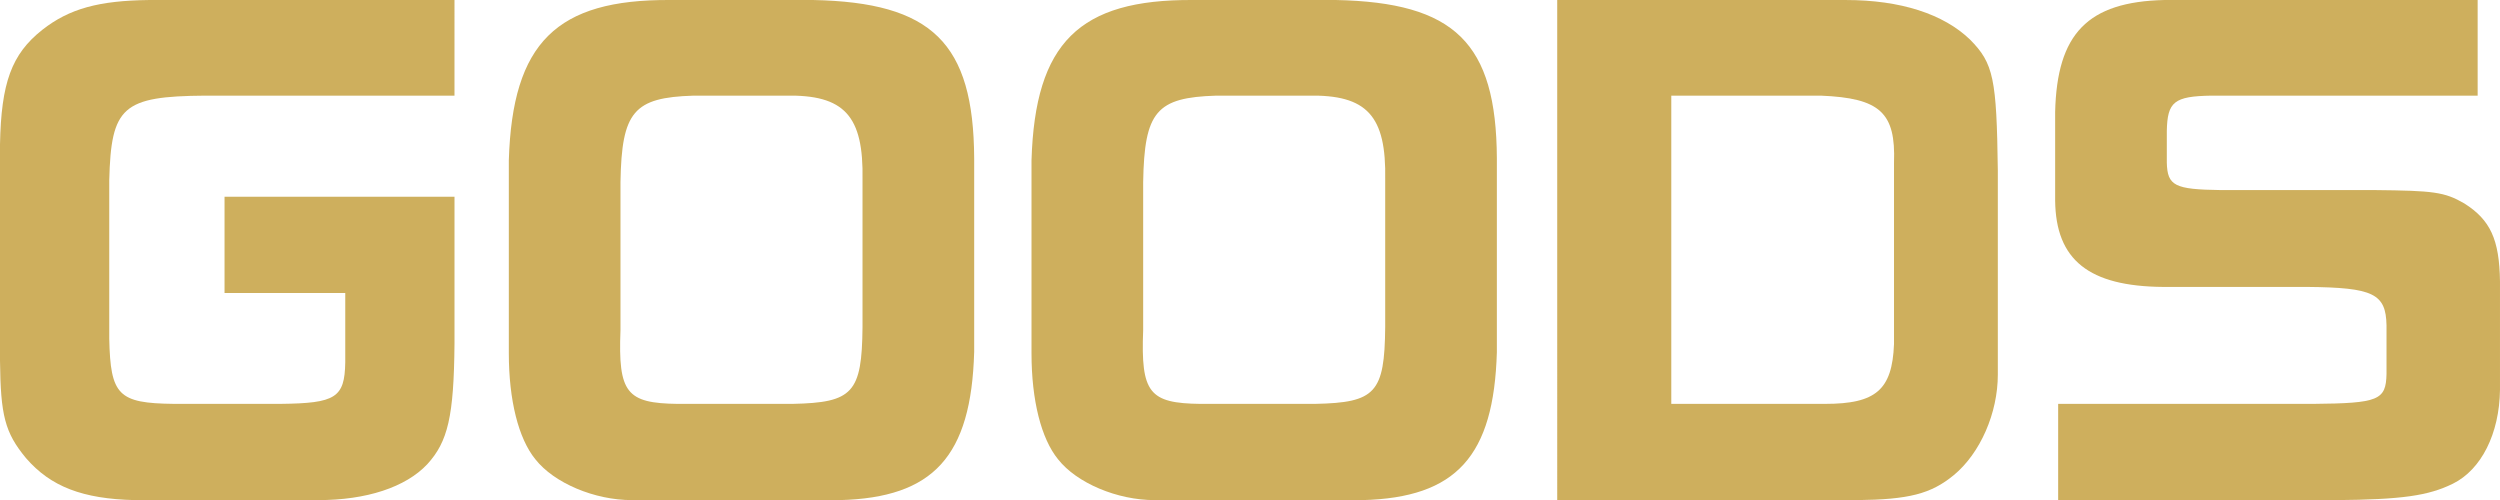
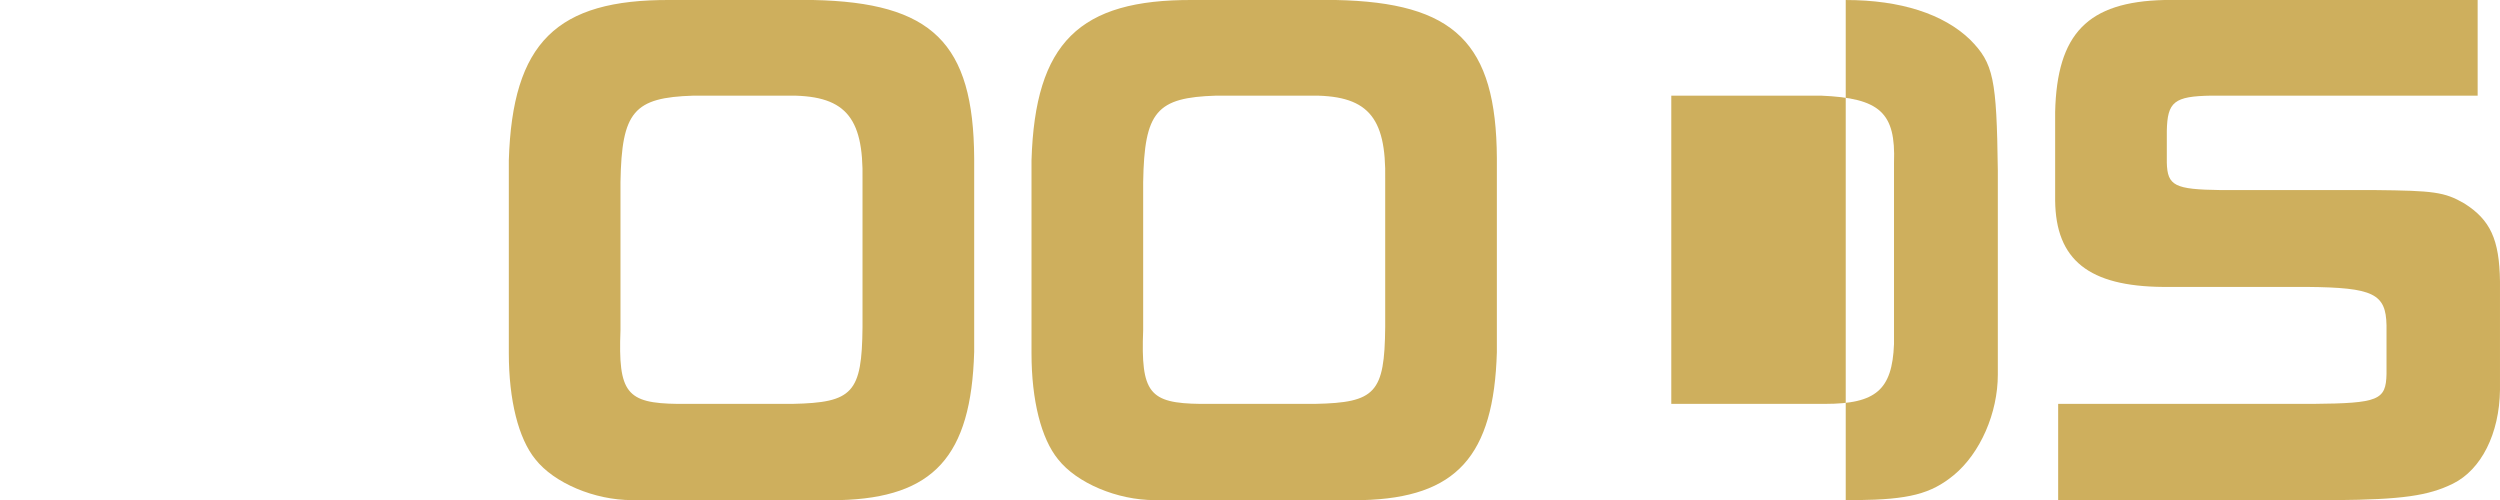
<svg xmlns="http://www.w3.org/2000/svg" version="1.1" id="レイヤー_1" x="0px" y="0px" viewBox="0 0 205.808 41.171" style="enable-background:new 0 0 205.808 41.171;" xml:space="preserve">
  <style type="text/css">
	.st0{fill:#CEAF5D;}
</style>
  <g>
-     <path class="st0" d="M37.416,7.873h-20.521c-6.807,0.05-7.751,0.903-7.901,6.97v13.038   c0.1,4.664,0.745,5.315,5.317,5.366h8.795   c4.522-0.05,5.267-0.502,5.317-3.41v-5.717h-9.938v-7.923h18.931v12.085   c-0.05,6.018-0.547,8.074-2.236,9.929c-1.789,1.906-5.018,2.959-8.994,2.959   H11.081c-4.273-0.1-6.907-1.103-8.944-3.46C0.398,35.605,0.05,34.201,0,29.688   V11.885C0.099,6.82,0.944,4.464,3.478,2.458c2.236-1.755,4.671-2.407,8.795-2.457   h25.142V7.873z" />
    <path class="st0" d="M80.197,28.986c-0.248,8.575-3.329,11.985-11.081,12.185H52.024   c-3.081,0-6.41-1.404-7.95-3.36c-1.391-1.705-2.186-4.864-2.186-8.725V13.189   c0.298-9.678,3.925-13.239,13.267-13.189h11.776   c9.789,0.2,13.217,3.51,13.267,13.038V28.986z M65.241,33.248   c4.969-0.1,5.714-0.903,5.764-6.319V14.794   c0.099-5.266-1.491-7.021-6.36-6.92h-7.553   c-4.919,0.151-5.913,1.304-6.012,7.121v12.186   c-0.199,5.165,0.497,6.017,4.72,6.068H65.241z" />
    <path class="st0" d="M123.227,28.986c-0.249,8.575-3.329,11.985-11.08,12.185H95.053   c-3.081,0-6.41-1.404-7.95-3.36c-1.391-1.705-2.186-4.864-2.186-8.725V13.189   c0.298-9.678,3.925-13.239,13.267-13.189h11.776   c9.789,0.2,13.217,3.51,13.267,13.038V28.986z M108.27,33.248   c4.969-0.1,5.714-0.903,5.764-6.319V14.794   c0.099-5.266-1.491-7.021-6.36-6.92h-7.553   c-4.919,0.151-5.913,1.304-6.012,7.121v12.186   c-0.199,5.165,0.497,6.017,4.72,6.068H108.27z" />
-     <path class="st0" d="M151.946,0.001c4.522,0,8.05,1.153,10.236,3.26   c1.938,1.956,2.186,3.209,2.285,10.781v16.799c0,3.159-1.441,6.469-3.627,8.274   c-1.888,1.555-3.727,2.006-7.95,2.056h-24.695V0.001H151.946z M150.256,33.248   c4.174,0,5.515-1.154,5.665-4.915V13.39c0.149-4.112-1.143-5.315-6.013-5.516   h-12.322v25.375H150.256z" />
+     <path class="st0" d="M151.946,0.001c4.522,0,8.05,1.153,10.236,3.26   c1.938,1.956,2.186,3.209,2.285,10.781v16.799c0,3.159-1.441,6.469-3.627,8.274   c-1.888,1.555-3.727,2.006-7.95,2.056h-24.695H151.946z M150.256,33.248   c4.174,0,5.515-1.154,5.665-4.915V13.39c0.149-4.112-1.143-5.315-6.013-5.516   h-12.322v25.375H150.256z" />
    <path class="st0" d="M203.969,7.873h-21.913c-3.081,0.05-3.627,0.502-3.677,2.909v2.608   c0.049,1.906,0.646,2.206,4.422,2.257h12.671   c4.869,0.05,5.764,0.151,7.404,1.103c2.137,1.354,2.882,2.959,2.931,6.419   v8.926c-0.049,3.611-1.54,6.569-3.876,7.723   c-2.037,1.003-4.224,1.304-9.64,1.354h-22.857v-7.923h20.969   c5.416-0.05,6.013-0.301,6.062-2.457v-4.012   c-0.049-2.608-1.093-3.109-6.509-3.159h-11.876   c-6.112-0.05-8.845-2.207-8.894-7.121V9.227   c0.149-6.469,2.683-9.077,8.994-9.227h25.788V7.873z" />
  </g>
</svg>